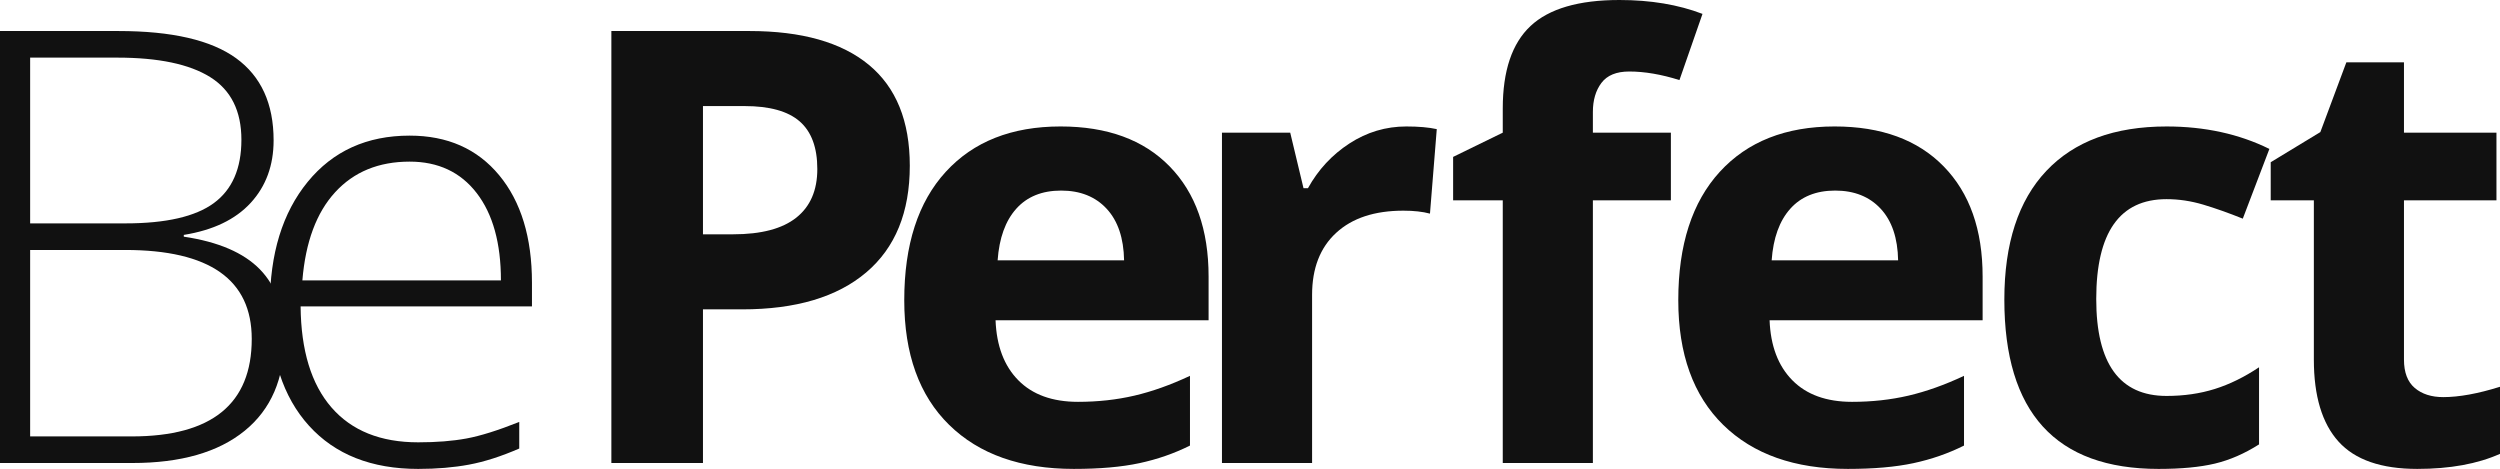
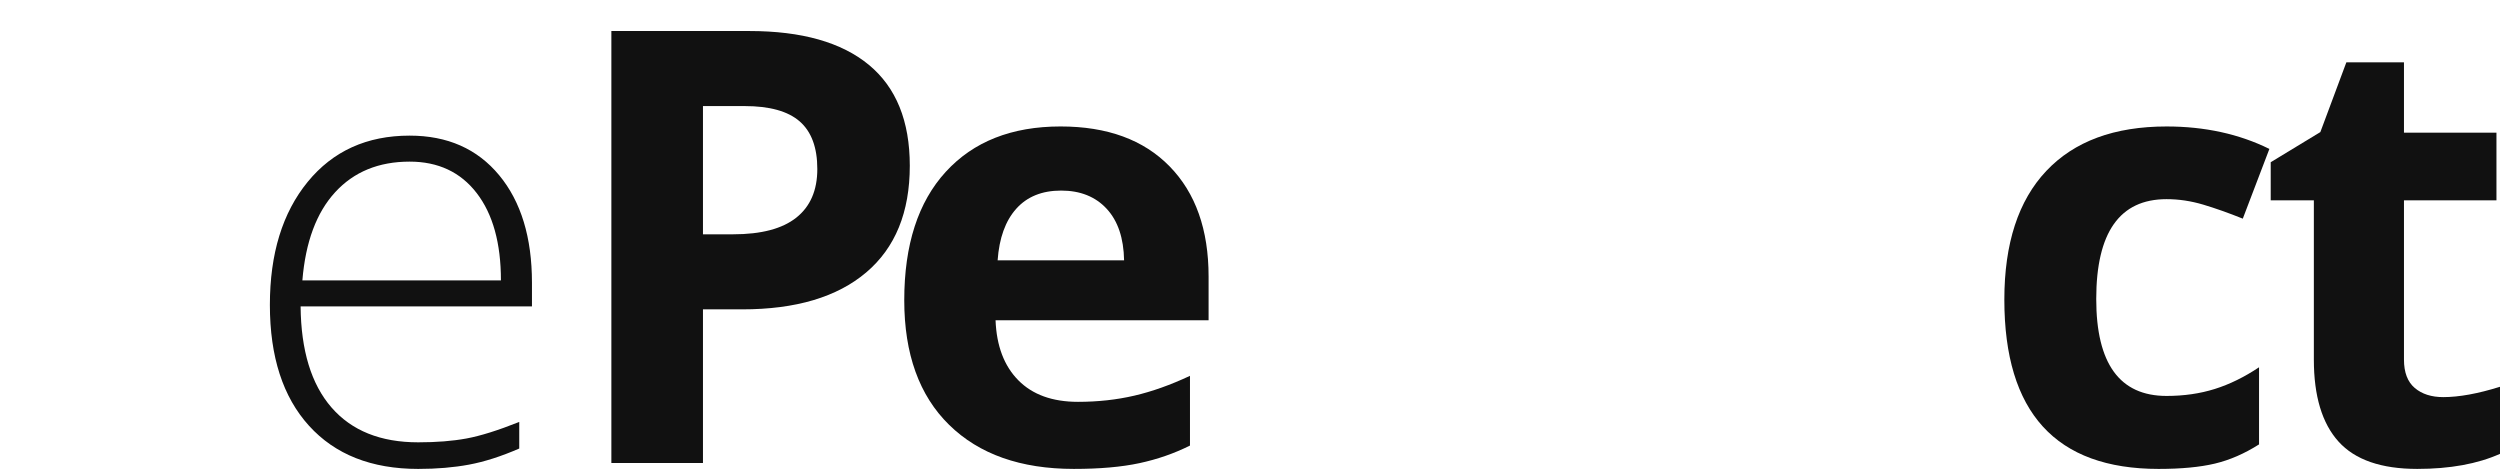
<svg xmlns="http://www.w3.org/2000/svg" version="1.1" id="Layer_1" x="0px" y="0px" width="495.765px" height="92.989px" viewBox="0 0 495.765 92.989" xml:space="preserve">
  <g>
-     <path fill="#111111" d="M0,6.153h23.497c10.585,0,18.358,1.797,23.32,5.391c4.96,3.594,7.441,9.023,7.441,16.289 c0,4.961-1.514,9.092-4.541,12.392c-3.028,3.302-7.451,5.42-13.271,6.358v0.351c6.835,1.016,11.865,3.175,15.088,6.475 c3.222,3.301,4.834,7.901,4.834,13.799c0,7.891-2.618,13.965-7.852,18.222c-5.235,4.259-12.656,6.387-22.266,6.387H0V6.153z M5.977,44.298h18.867c8.047,0,13.896-1.338,17.549-4.014c3.652-2.675,5.479-6.865,5.479-12.568s-2.062-9.844-6.182-12.422 c-4.122-2.578-10.264-3.868-18.428-3.868H5.977V44.298z M5.977,49.571v36.973h20.156c15.859,0,23.789-6.446,23.789-19.336 c0-11.758-8.36-17.637-25.078-17.637H5.977z" />
    <path fill="#111111" d="M82.933,92.989c-9.258,0-16.475-2.852-21.65-8.555c-5.176-5.703-7.764-13.691-7.764-23.965 c0-10.156,2.5-18.291,7.5-24.404c5-6.113,11.738-9.17,20.215-9.17c7.5,0,13.418,2.617,17.754,7.851 c4.336,5.235,6.504,12.345,6.504,21.328v4.688H59.612c0.078,8.75,2.119,15.43,6.123,20.039c4.003,4.61,9.736,6.914,17.197,6.914 c3.633,0,6.826-0.253,9.58-0.762c2.754-0.507,6.241-1.601,10.459-3.281v5.274c-3.594,1.563-6.914,2.627-9.961,3.193 C89.963,92.706,86.604,92.989,82.933,92.989 M81.233,32.051c-6.133,0-11.055,2.021-14.766,6.064s-5.879,9.874-6.504,17.491h39.375 c0-7.383-1.602-13.155-4.804-17.315C91.331,34.131,86.897,32.051,81.233,32.051" />
    <path fill="#111111" d="M180.418,32.871c0,9.219-2.881,16.27-8.643,21.153c-5.763,4.883-13.955,7.324-24.58,7.324h-7.793v30.469 h-18.164V6.152h27.363c10.391,0,18.29,2.237,23.701,6.709C177.713,17.335,180.418,24.005,180.418,32.871 M139.402,46.465h5.977 c5.585,0,9.765-1.103,12.539-3.311c2.773-2.206,4.16-5.419,4.16-9.638c0-4.258-1.163-7.402-3.487-9.434 c-2.324-2.031-5.967-3.047-10.927-3.047h-8.262V46.465z" />
    <path fill="#111111" d="M212.953,92.988c-10.547,0-18.79-2.909-24.727-8.73c-5.939-5.82-8.906-14.063-8.906-24.727 c0-10.976,2.744-19.462,8.232-25.459c5.487-5.995,13.075-8.994,22.764-8.994c9.258,0,16.465,2.637,21.621,7.91 c5.156,5.274,7.734,12.559,7.734,21.856v8.672h-42.246c0.195,5.078,1.699,9.043,4.512,11.894c2.812,2.852,6.758,4.278,11.836,4.278 c3.945,0,7.676-0.411,11.191-1.231c3.516-0.82,7.187-2.128,11.016-3.926v13.828c-3.126,1.563-6.466,2.725-10.02,3.487 C222.406,92.607,218.07,92.988,212.953,92.988 M210.433,37.793c-3.789,0-6.759,1.201-8.906,3.604 c-2.149,2.402-3.379,5.811-3.692,10.224h25.078c-0.079-4.413-1.23-7.822-3.457-10.224 C217.229,38.995,214.221,37.793,210.433,37.793" />
-     <path fill="#111111" d="M278.885,25.079c2.422,0,4.433,0.176,6.035,0.527l-1.348,16.758c-1.445-0.39-3.204-0.586-5.273-0.586 c-5.704,0-10.146,1.465-13.33,4.395c-3.185,2.929-4.775,7.031-4.775,12.304v33.34h-17.872V26.309h13.536l2.636,11.016h0.879 c2.031-3.671,4.776-6.63,8.233-8.877C271.063,26.203,274.822,25.079,278.885,25.079" />
-     <path fill="#111111" d="M331.346,39.727h-15.469v52.09h-17.871v-52.09h-9.844v-8.613l9.844-4.805v-4.805 c0-7.46,1.836-12.909,5.508-16.347C307.185,1.72,313.064,0,321.15,0c6.172,0,11.66,0.919,16.465,2.754l-4.57,13.125 c-3.596-1.132-6.914-1.699-9.961-1.699c-2.54,0-4.375,0.753-5.508,2.256c-1.134,1.504-1.699,3.428-1.699,5.771v4.102h15.469V39.727 z" />
-     <path fill="#111111" d="M366.447,92.988c-10.547,0-18.79-2.909-24.727-8.73c-5.939-5.82-8.906-14.063-8.906-24.727 c0-10.976,2.744-19.462,8.232-25.459c5.486-5.995,13.075-8.994,22.764-8.994c9.258,0,16.465,2.637,21.621,7.91 c5.156,5.274,7.734,12.559,7.734,21.856v8.672H350.92c0.194,5.078,1.699,9.043,4.512,11.894c2.813,2.852,6.758,4.278,11.836,4.278 c3.945,0,7.676-0.411,11.191-1.231s7.187-2.128,11.016-3.926v13.828c-3.126,1.563-6.466,2.725-10.02,3.487 C375.9,92.607,371.564,92.988,366.447,92.988 M363.928,37.793c-3.789,0-6.759,1.201-8.906,3.604 c-2.148,2.402-3.379,5.811-3.691,10.224h25.077c-0.078-4.413-1.229-7.822-3.456-10.224 C370.725,38.995,367.716,37.793,363.928,37.793" />
    <path fill="#111111" d="M428.06,92.989c-20.391,0-30.586-11.191-30.586-33.574c0-11.133,2.774-19.638,8.32-25.518 c5.546-5.878,13.496-8.818,23.848-8.818c7.578,0,14.375,1.485,20.391,4.453l-5.273,13.828c-2.813-1.132-5.429-2.06-7.852-2.783 c-2.423-0.722-4.844-1.084-7.266-1.084c-9.297,0-13.945,6.602-13.945,19.805c0,12.813,4.648,19.218,13.945,19.218 c3.437,0,6.621-0.458,9.551-1.377c2.931-0.917,5.859-2.353,8.789-4.306v15.293c-2.892,1.836-5.811,3.105-8.76,3.808 C436.271,92.637,432.551,92.989,428.06,92.989" />
    <path fill="#111111" d="M484.515,78.75c3.125,0,6.875-0.683,11.25-2.051V90c-4.453,1.992-9.923,2.988-16.406,2.988 c-7.148,0-12.354-1.806-15.615-5.42c-3.262-3.612-4.893-9.032-4.893-16.259V39.728h-8.555v-7.559l9.844-5.977l5.156-13.828h11.426 V26.31h18.34v13.418h-18.34V71.31c0,2.539,0.712,4.414,2.139,5.625C480.285,78.146,482.171,78.75,484.515,78.75" />
  </g>
</svg>